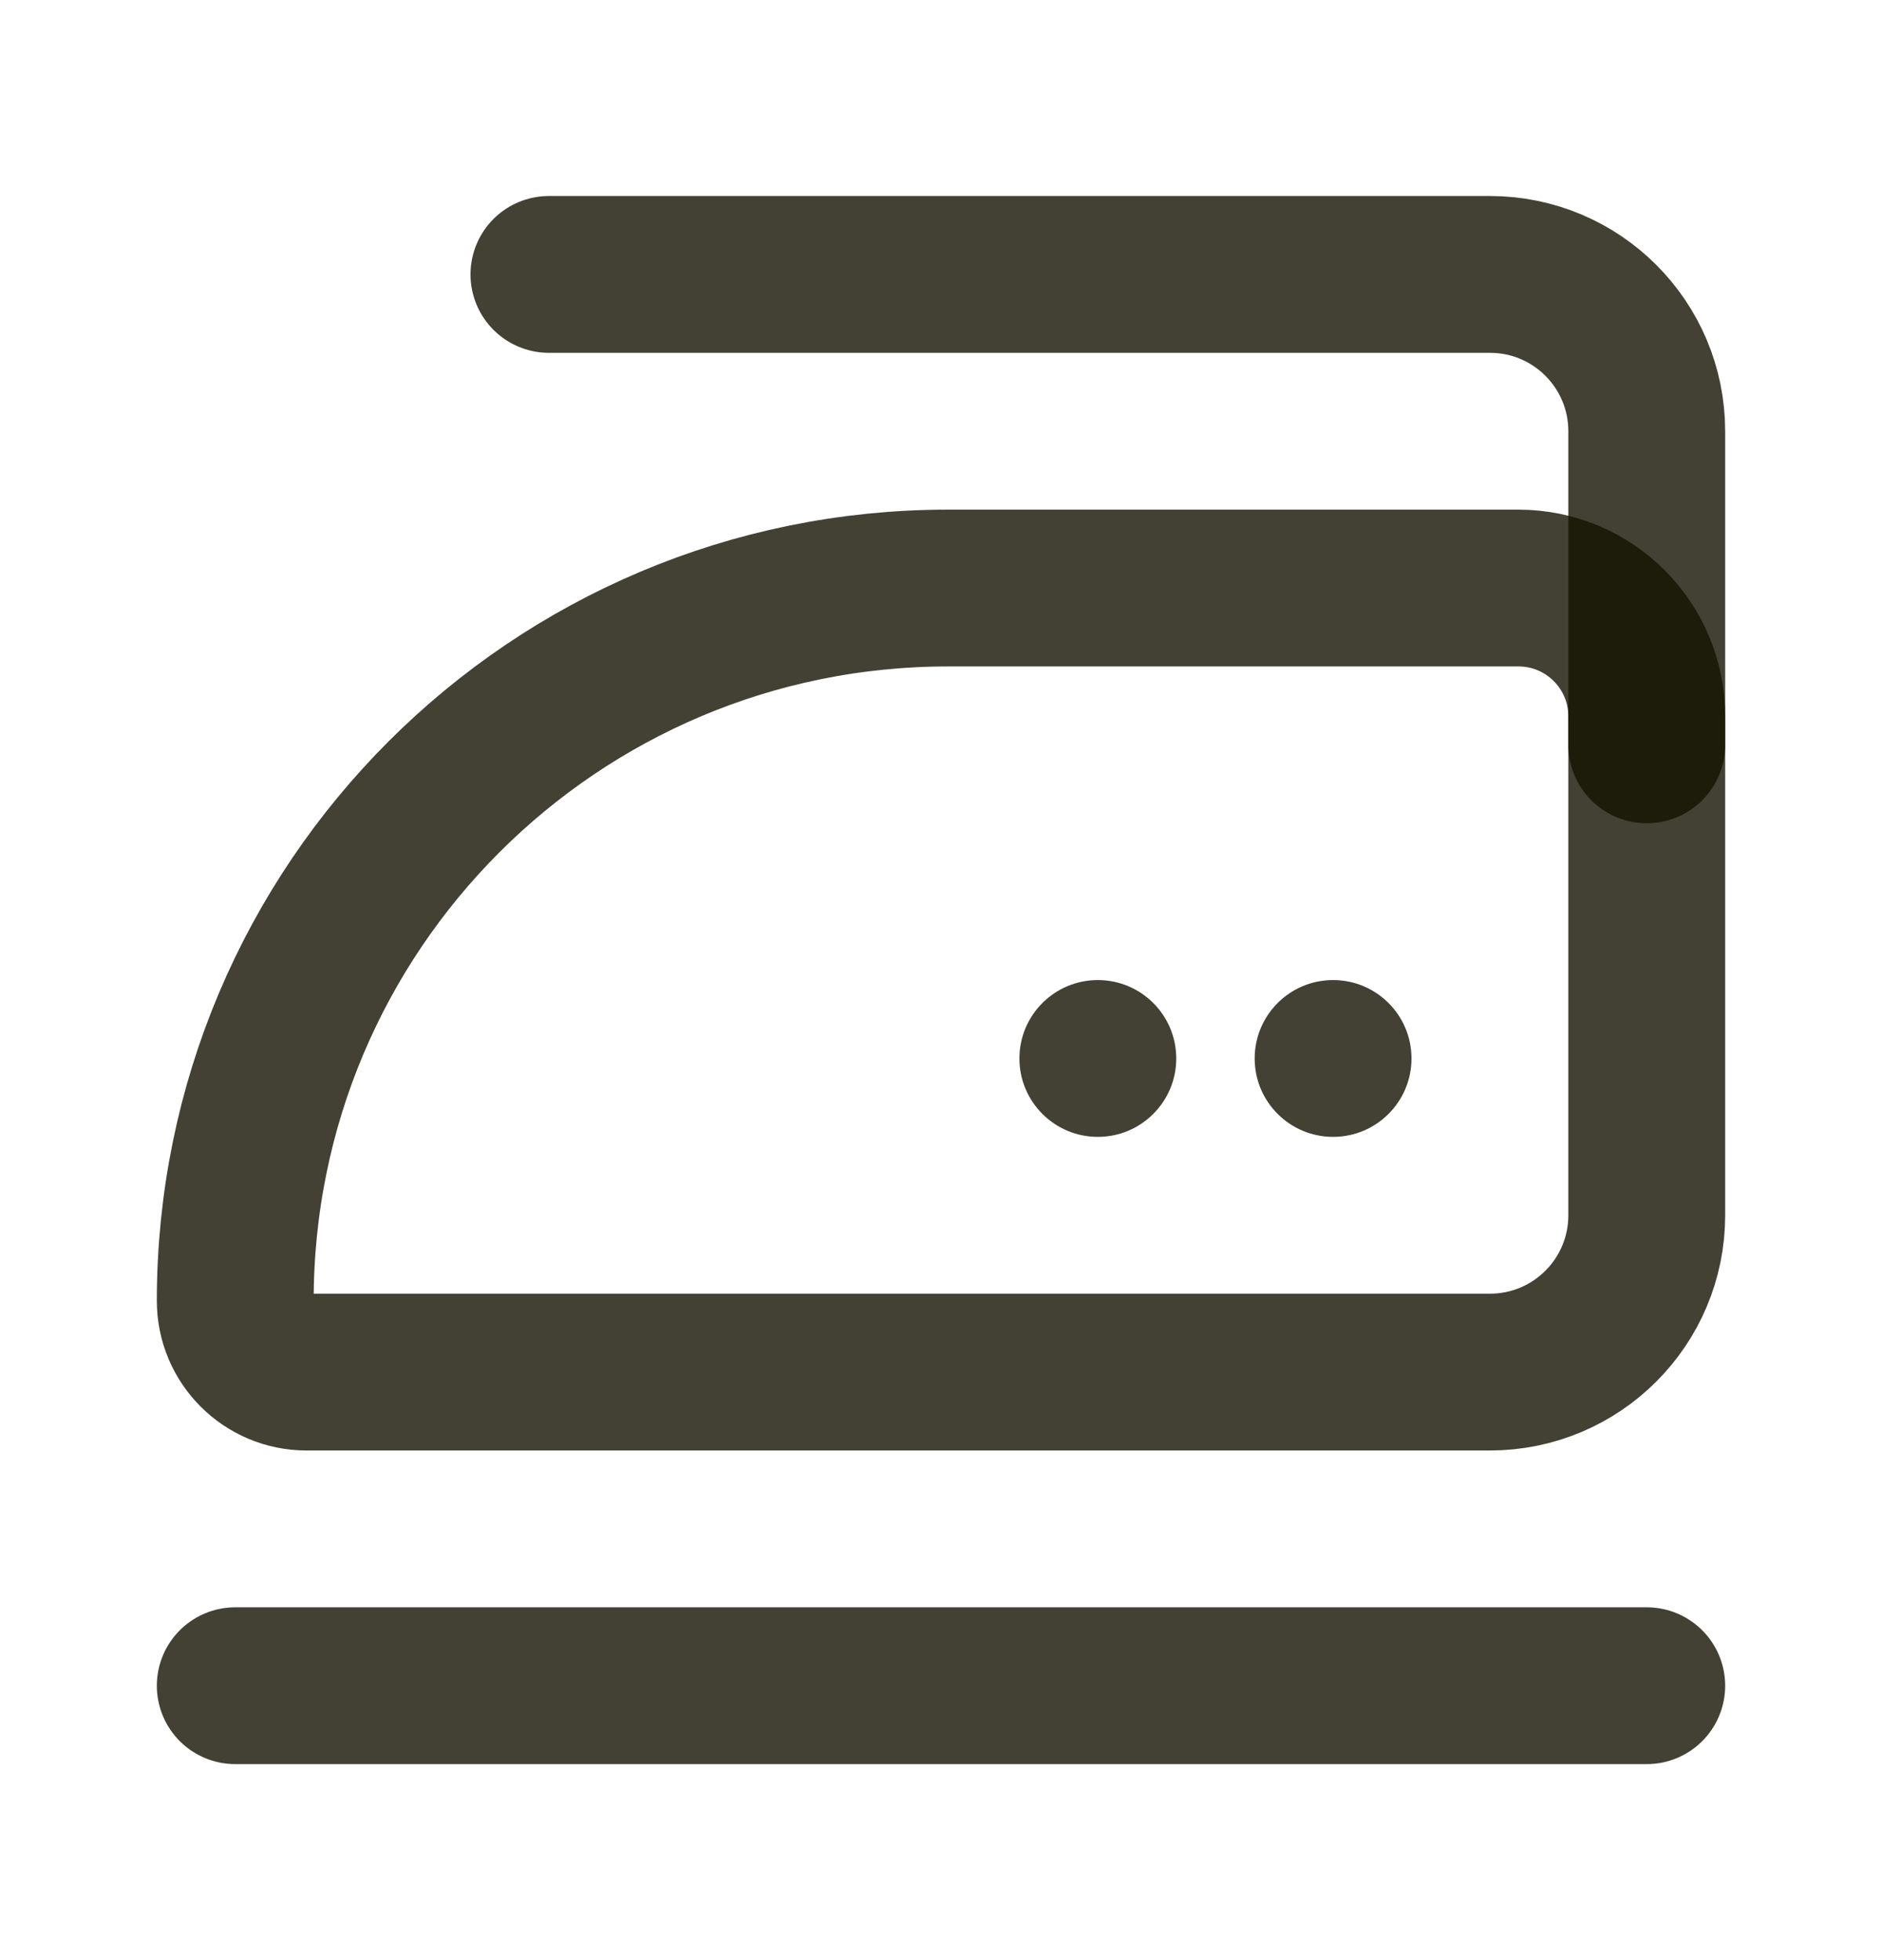
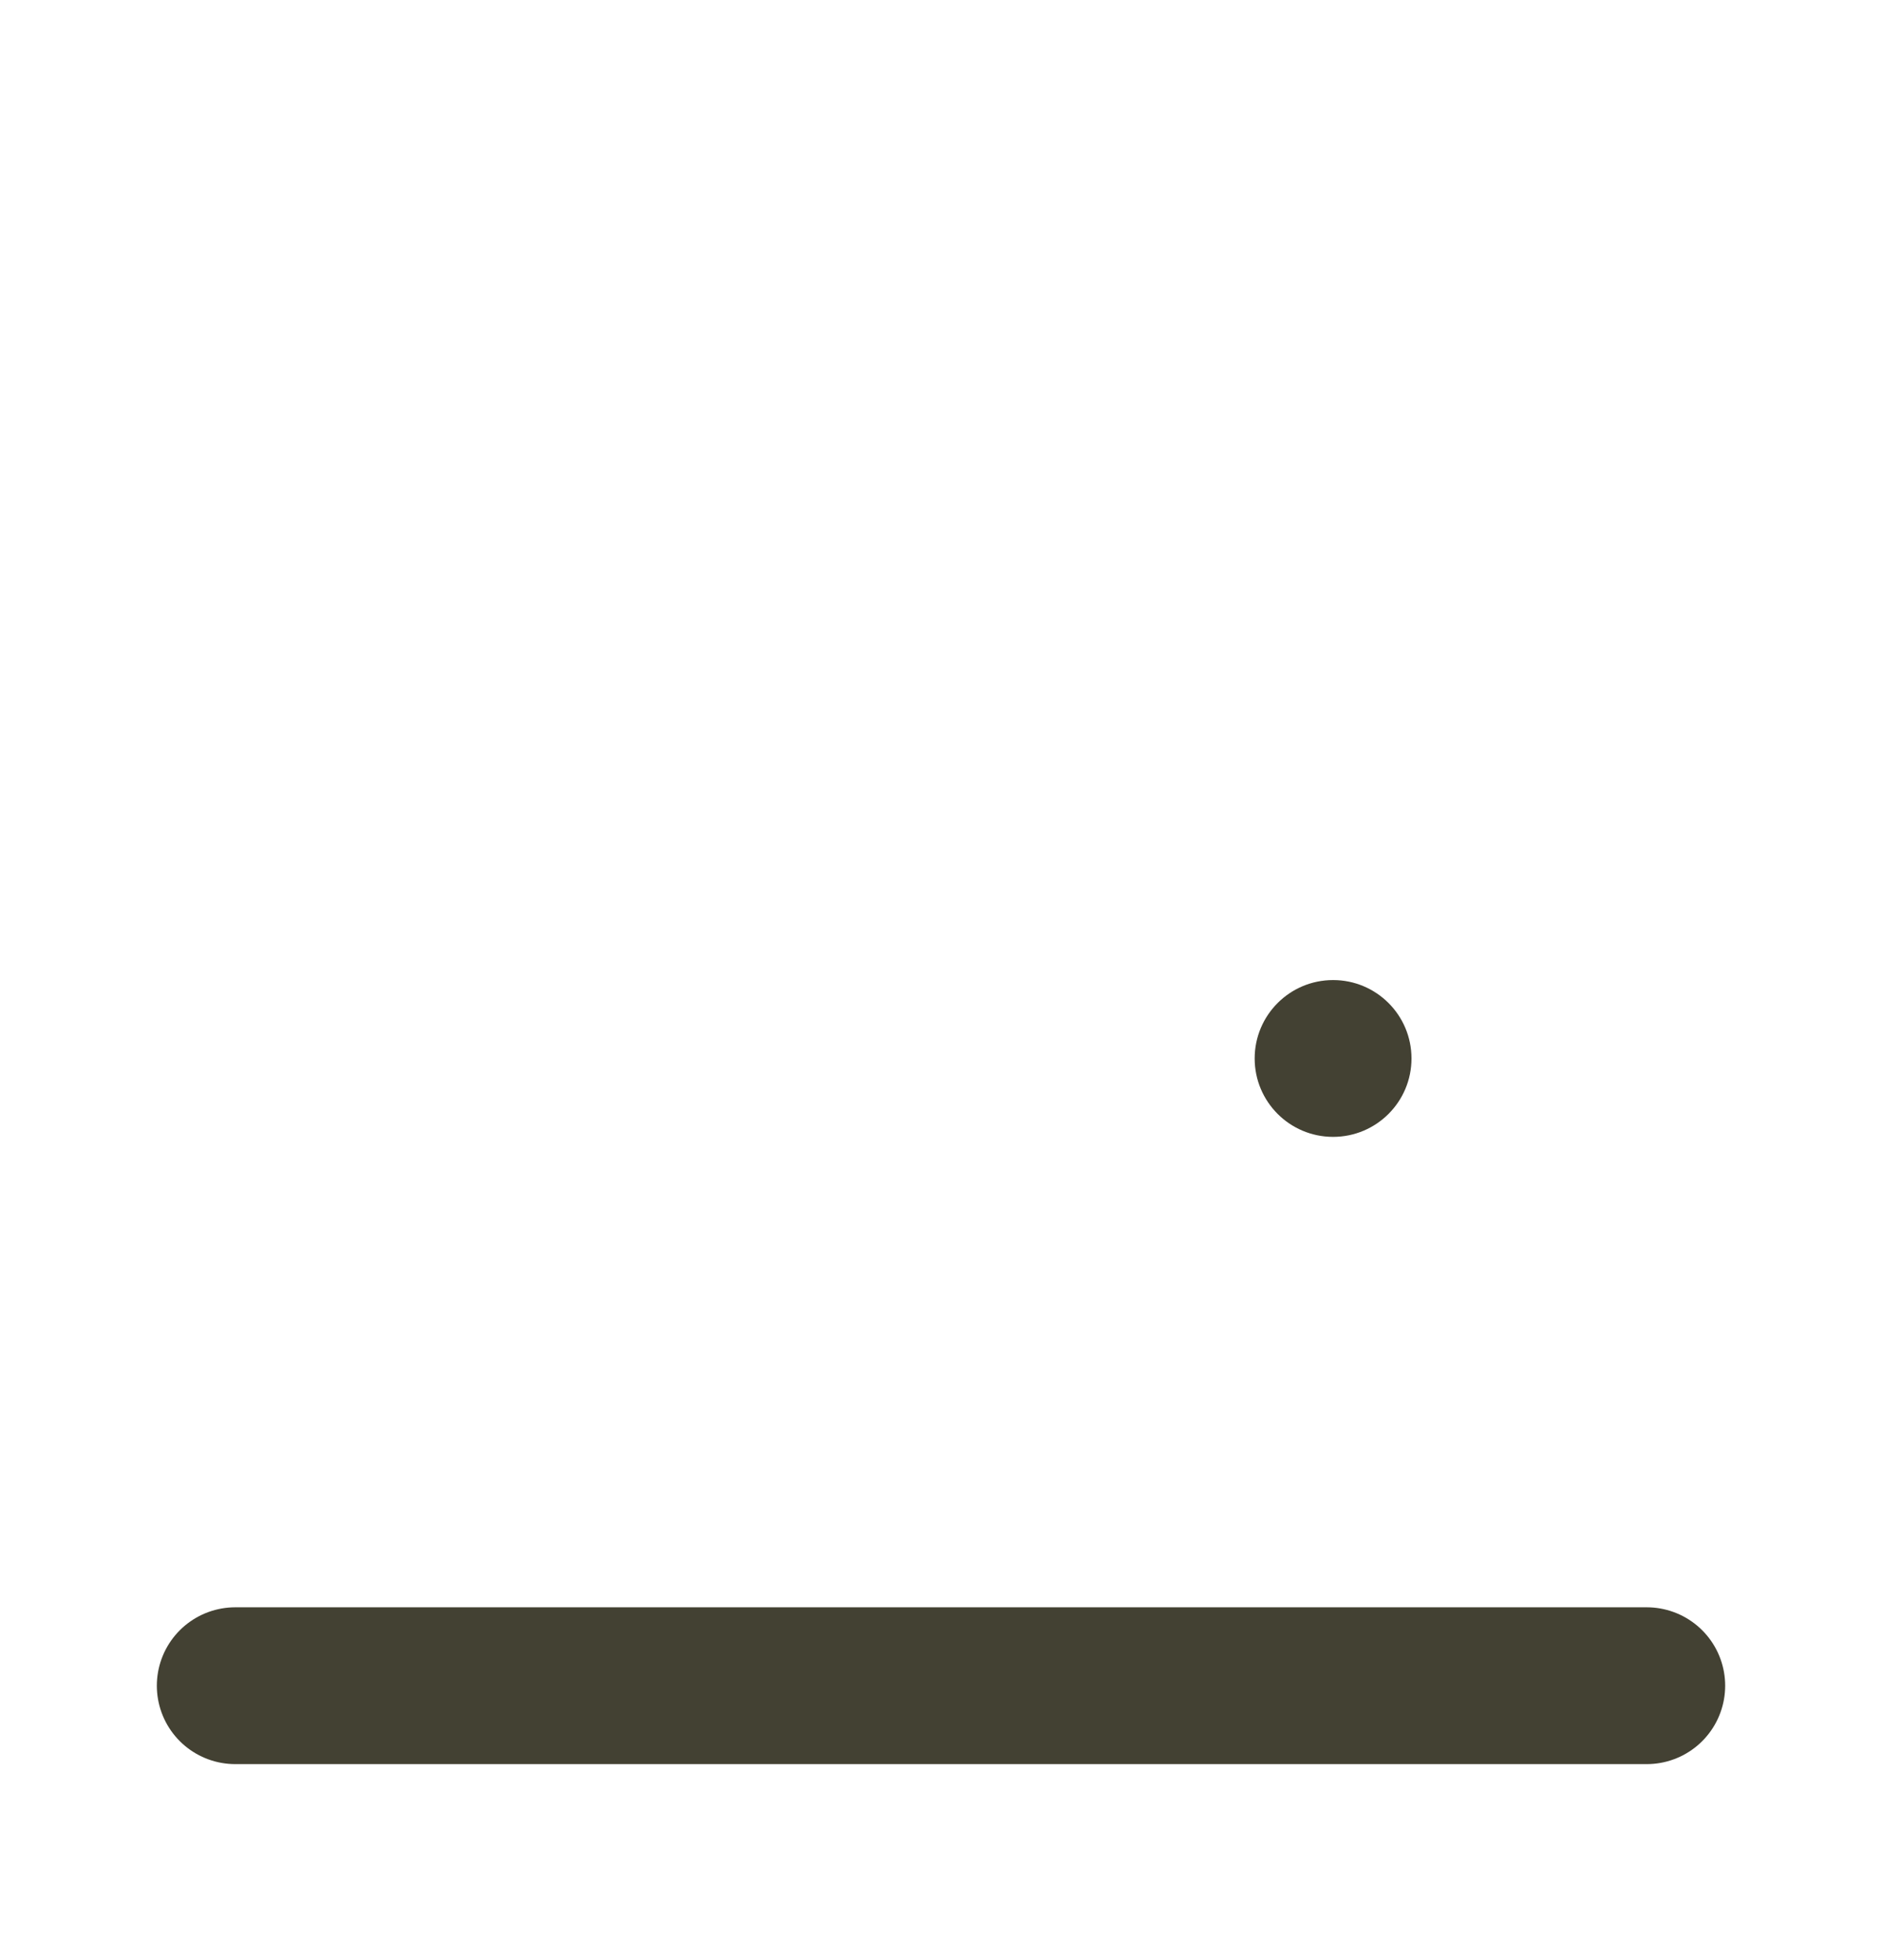
<svg xmlns="http://www.w3.org/2000/svg" width="24" height="25" viewBox="0 0 24 25" fill="none">
  <path d="M3 21.5H21" stroke="rgba(21, 18, 0, 0.8)" stroke-width="2" stroke-linecap="round" />
-   <path d="M3 16.591C3 11.57 7.07 7.5 12.091 7.5H19.364C20.267 7.5 21 8.233 21 9.136V15.5C21 16.605 20.105 17.5 19 17.5H3.909C3.407 17.5 3 17.093 3 16.591V16.591Z" stroke="rgba(21, 18, 0, 0.8)" stroke-width="2" />
-   <path d="M21 9.5V5.5C21 4.395 20.105 3.5 19 3.5H7" stroke="rgba(21, 18, 0, 0.8)" stroke-width="2" stroke-linecap="round" />
-   <circle cx="14" cy="13.5" r="1" fill="rgba(21, 18, 0, 0.8)" />
  <circle cx="17" cy="13.5" r="1" fill="rgba(21, 18, 0, 0.8)" />
</svg>